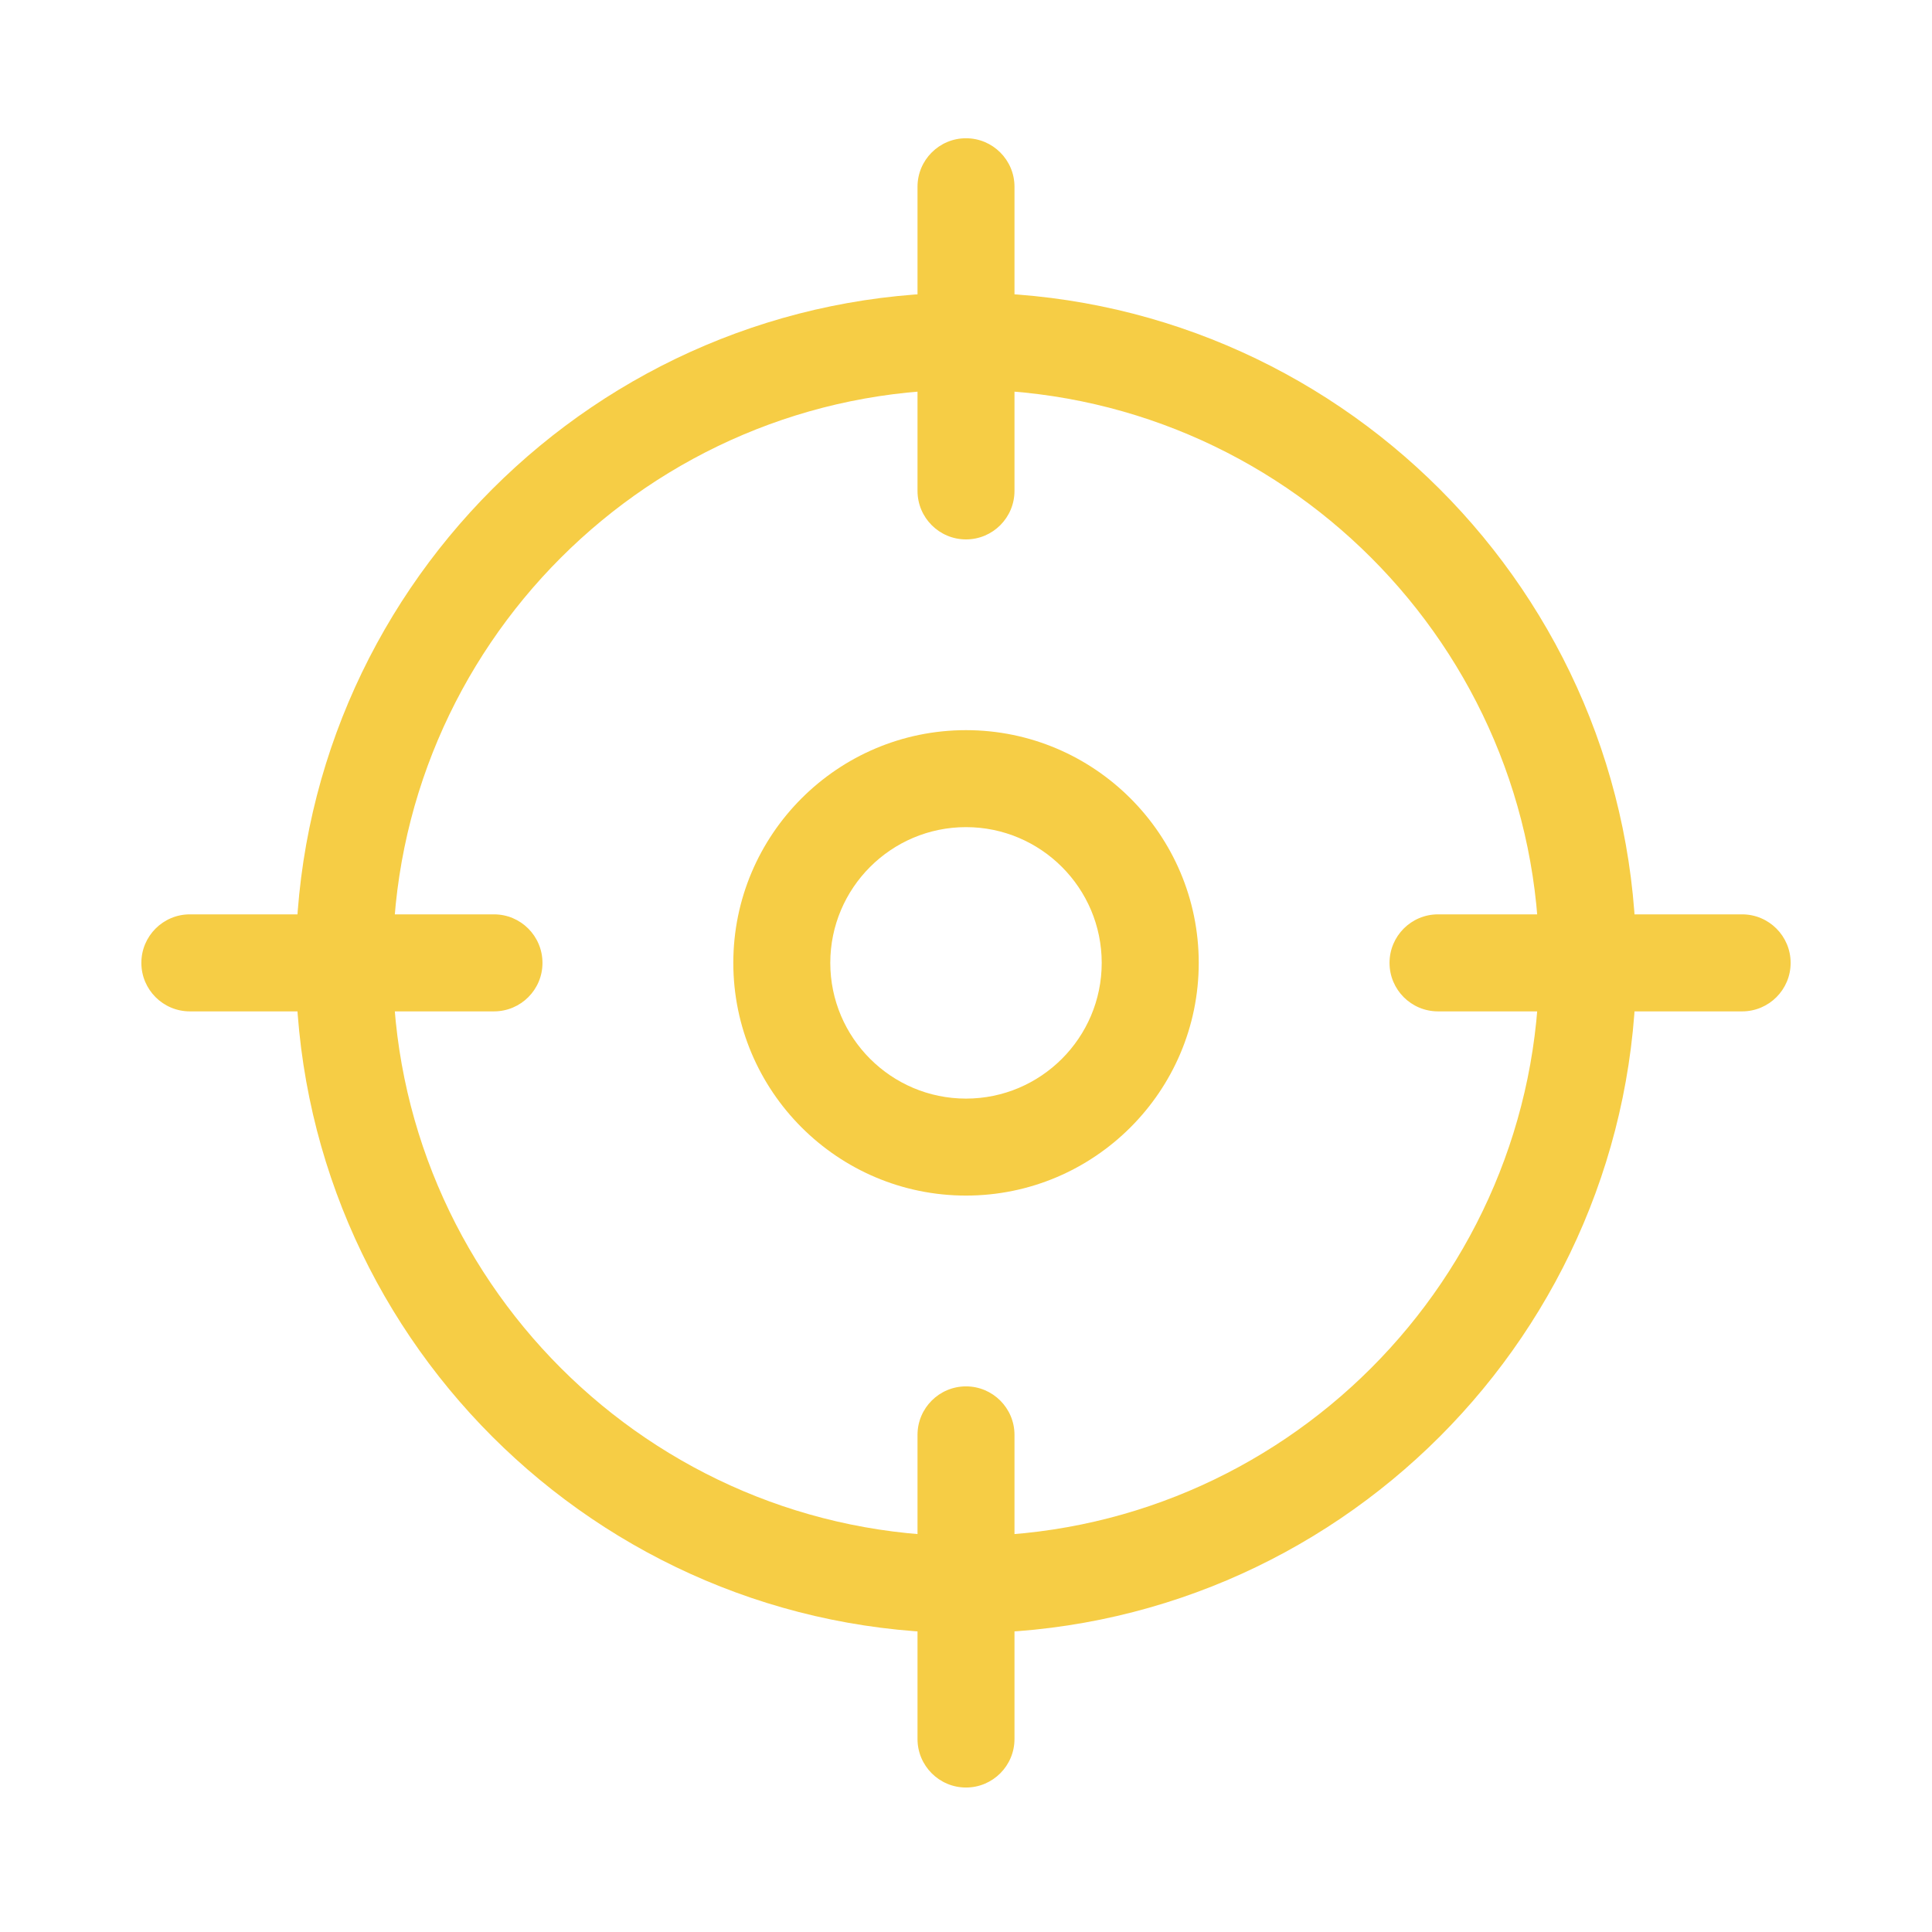
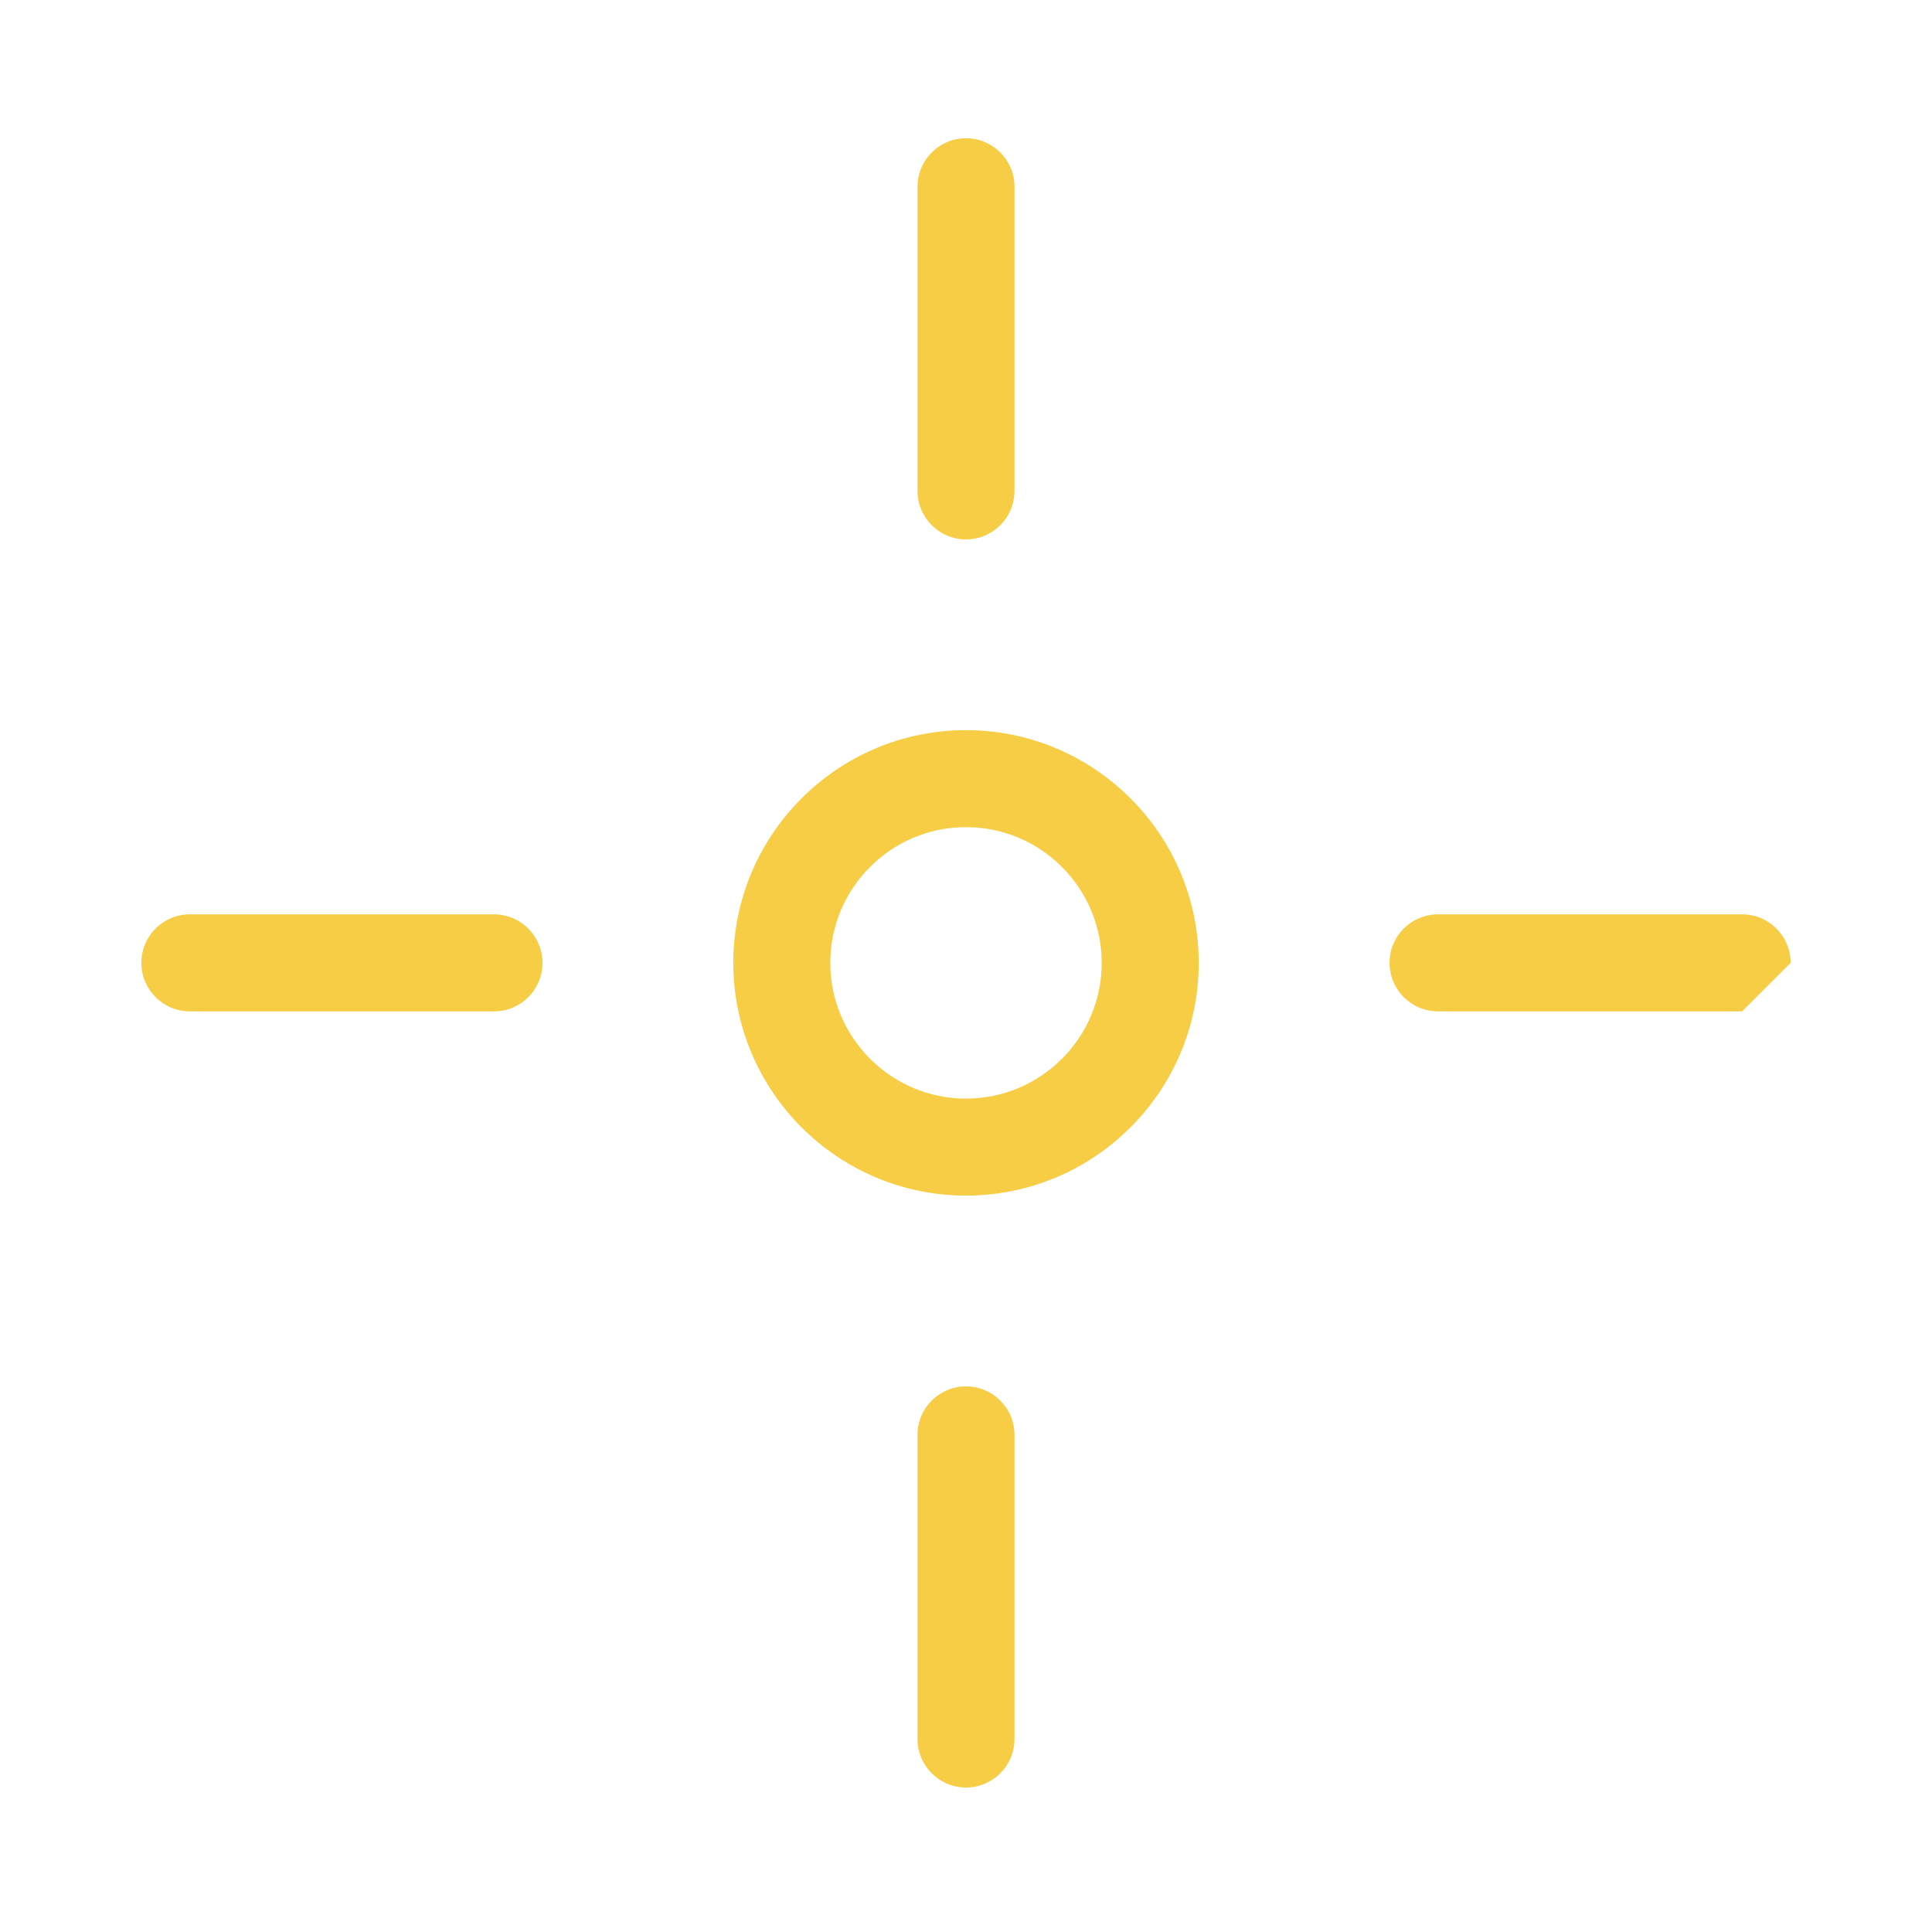
<svg xmlns="http://www.w3.org/2000/svg" width="41" height="41" viewBox="0 0 41 41" fill="none">
-   <path d="M20.5 34.658C12.657 34.658 6.276 28.277 6.276 20.434C6.276 12.59 12.657 6.209 20.5 6.209C28.344 6.209 34.724 12.59 34.724 20.434C34.724 28.277 28.344 34.658 20.5 34.658ZM20.5 8.268C13.792 8.268 8.335 13.726 8.335 20.434C8.335 27.142 13.792 32.599 20.5 32.599C27.208 32.599 32.665 27.142 32.665 20.434C32.665 13.726 27.208 8.268 20.5 8.268Z" fill="#F6CD45" />
-   <path d="M20.5 25.372C17.777 25.372 15.562 23.157 15.562 20.434C15.562 17.71 17.777 15.495 20.5 15.495C23.223 15.495 25.439 17.71 25.439 20.434C25.439 23.157 23.223 25.372 20.5 25.372ZM20.5 17.553C18.912 17.553 17.62 18.845 17.62 20.434C17.62 22.022 18.912 23.314 20.5 23.314C22.088 23.314 23.38 22.022 23.38 20.434C23.38 18.845 22.088 17.553 20.5 17.553ZM20.5 37.934C19.932 37.934 19.471 37.473 19.471 36.904V30.45C19.471 29.882 19.932 29.421 20.5 29.421C21.068 29.421 21.529 29.882 21.529 30.45V36.904C21.529 37.473 21.068 37.934 20.5 37.934ZM20.5 11.447C19.932 11.447 19.471 10.986 19.471 10.417V3.963C19.471 3.395 19.932 2.934 20.5 2.934C21.068 2.934 21.529 3.395 21.529 3.963V10.417C21.529 10.986 21.068 11.447 20.5 11.447ZM10.483 21.463H4.029C3.461 21.463 3 21.002 3 20.434C3 19.865 3.461 19.404 4.029 19.404H10.483C11.052 19.404 11.512 19.865 11.512 20.434C11.513 21.002 11.052 21.463 10.483 21.463ZM36.971 21.463H30.517C29.948 21.463 29.488 21.002 29.488 20.434C29.488 19.865 29.948 19.404 30.517 19.404H36.97C37.539 19.404 38 19.865 38 20.434C38 21.002 37.539 21.463 36.971 21.463Z" fill="#F6CD45" />
+   <path d="M20.5 25.372C17.777 25.372 15.562 23.157 15.562 20.434C15.562 17.71 17.777 15.495 20.5 15.495C23.223 15.495 25.439 17.71 25.439 20.434C25.439 23.157 23.223 25.372 20.5 25.372ZM20.5 17.553C18.912 17.553 17.62 18.845 17.62 20.434C17.62 22.022 18.912 23.314 20.5 23.314C22.088 23.314 23.38 22.022 23.38 20.434C23.38 18.845 22.088 17.553 20.5 17.553ZM20.5 37.934C19.932 37.934 19.471 37.473 19.471 36.904V30.45C19.471 29.882 19.932 29.421 20.5 29.421C21.068 29.421 21.529 29.882 21.529 30.45V36.904C21.529 37.473 21.068 37.934 20.5 37.934ZM20.5 11.447C19.932 11.447 19.471 10.986 19.471 10.417V3.963C19.471 3.395 19.932 2.934 20.5 2.934C21.068 2.934 21.529 3.395 21.529 3.963V10.417C21.529 10.986 21.068 11.447 20.5 11.447ZM10.483 21.463H4.029C3.461 21.463 3 21.002 3 20.434C3 19.865 3.461 19.404 4.029 19.404H10.483C11.052 19.404 11.512 19.865 11.512 20.434C11.513 21.002 11.052 21.463 10.483 21.463ZM36.971 21.463H30.517C29.948 21.463 29.488 21.002 29.488 20.434C29.488 19.865 29.948 19.404 30.517 19.404H36.97C37.539 19.404 38 19.865 38 20.434Z" fill="#F6CD45" />
</svg>